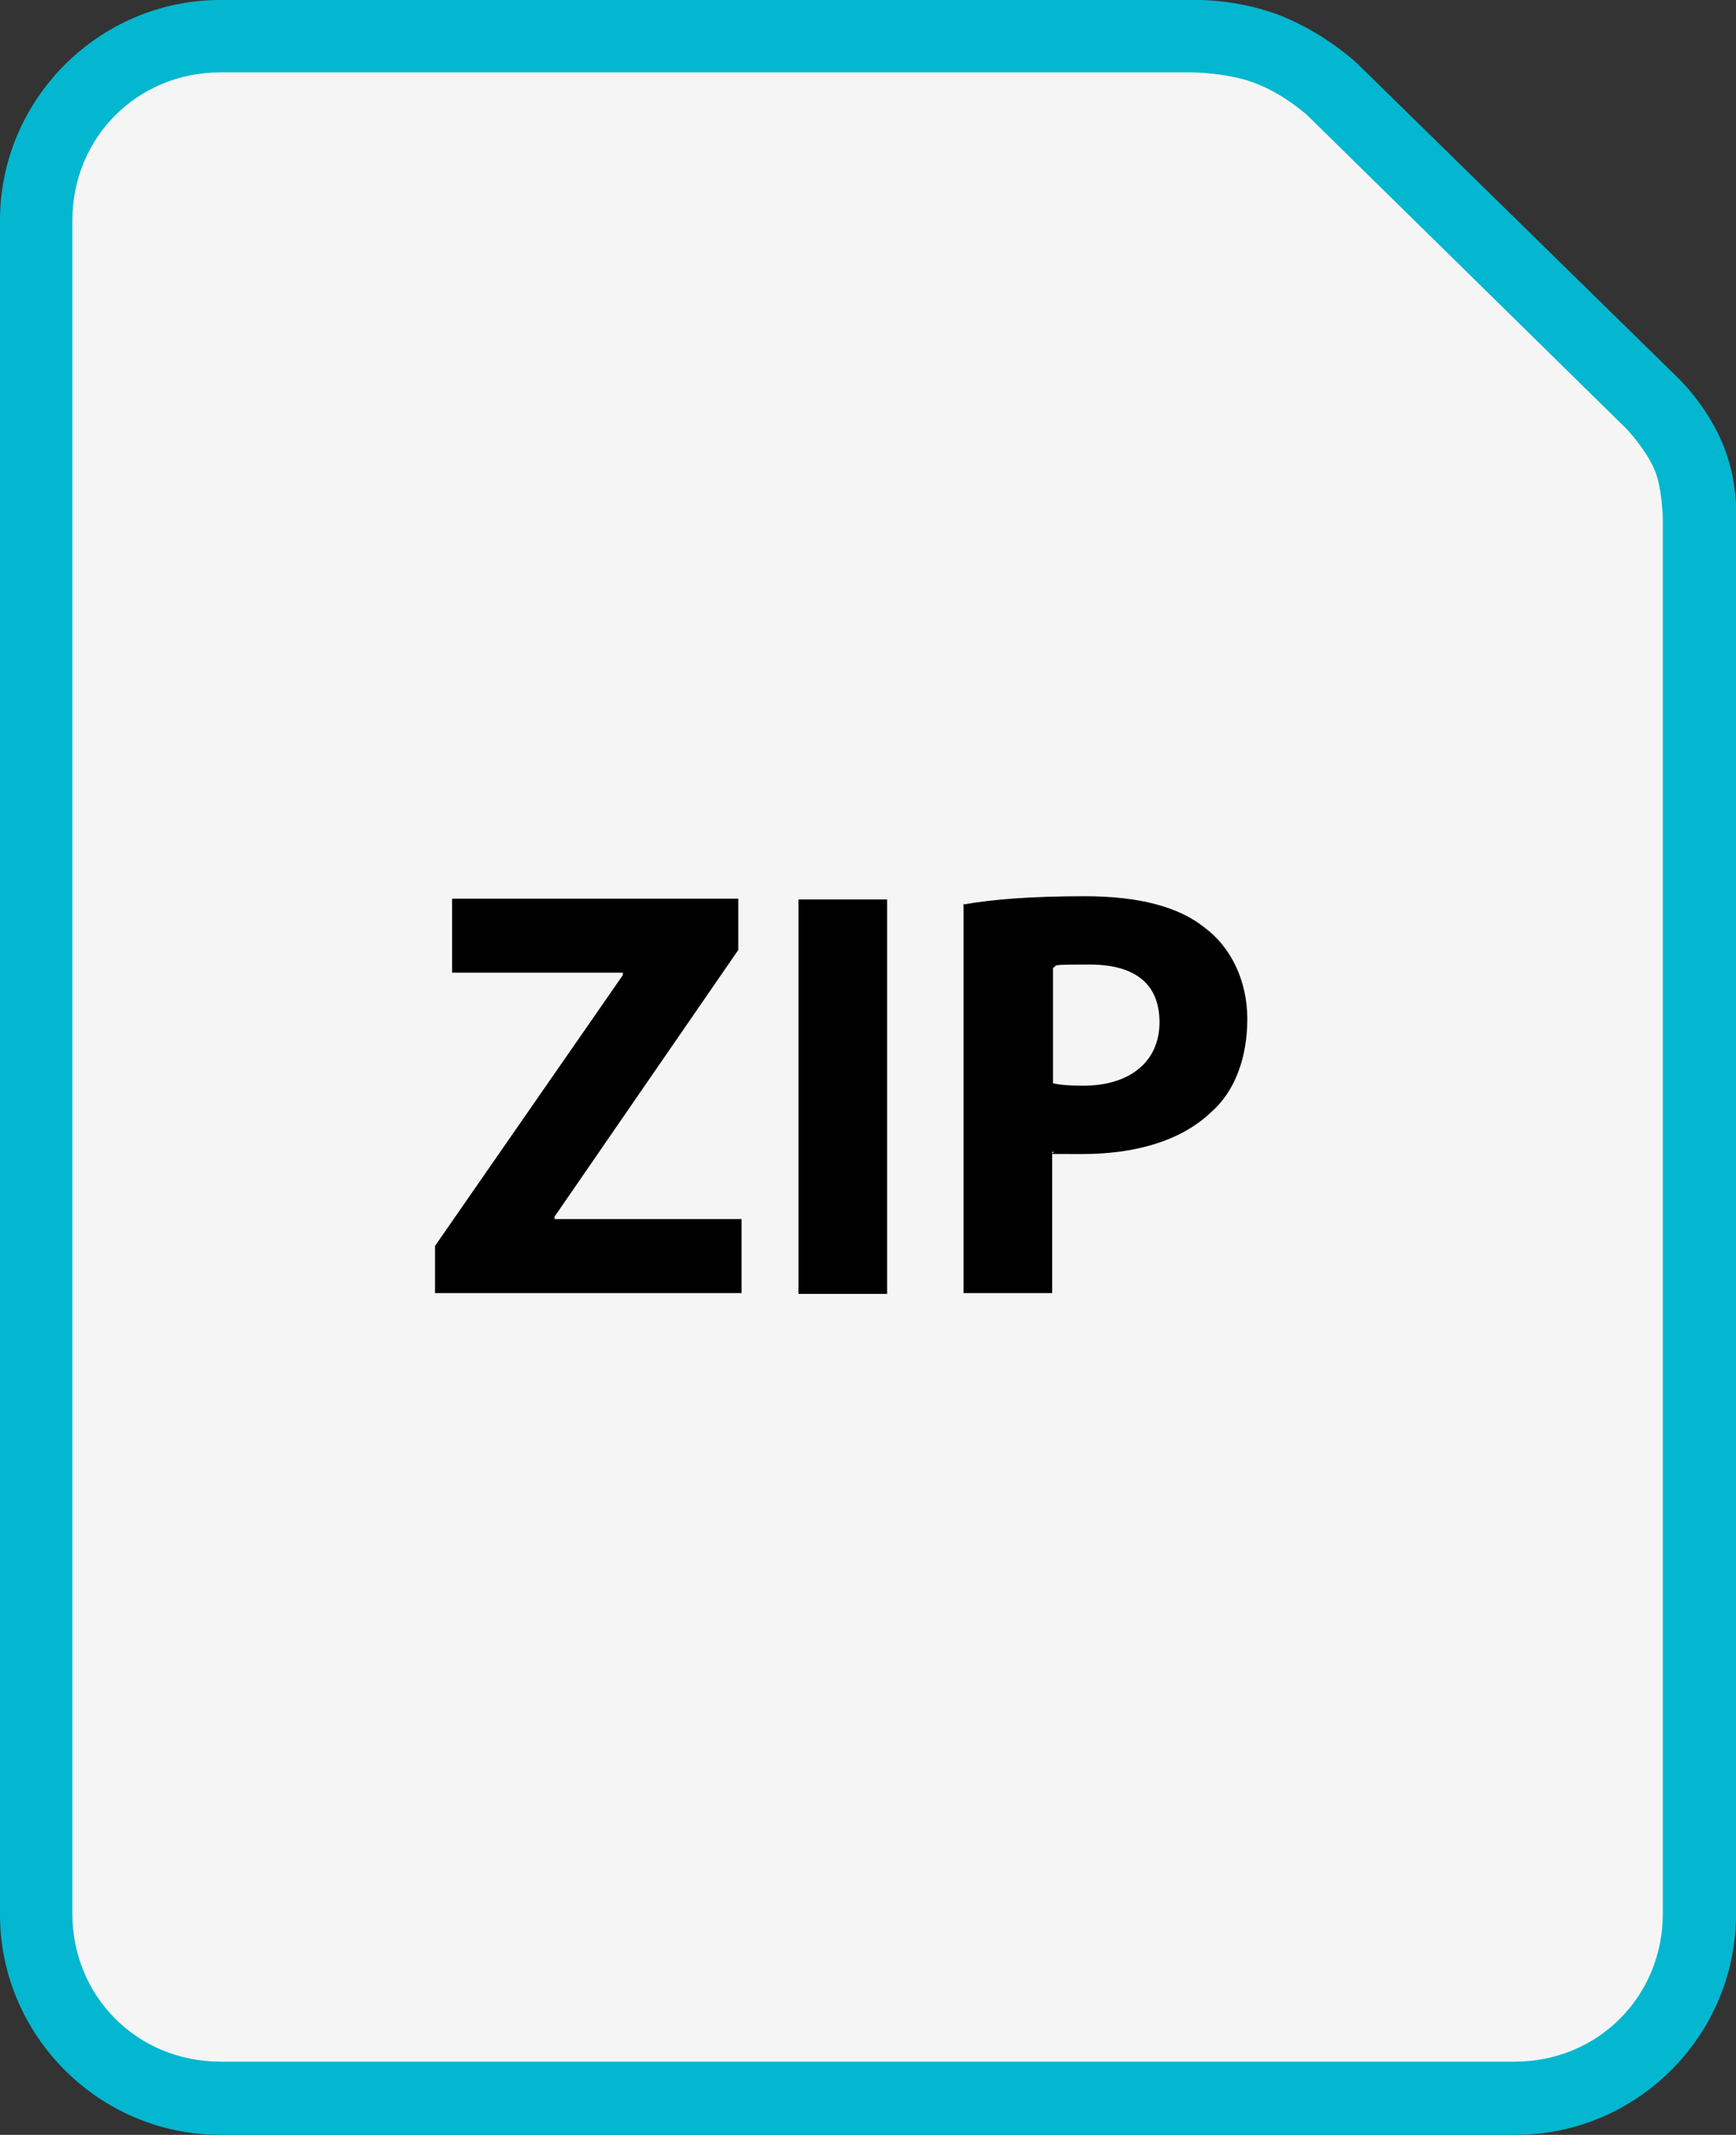
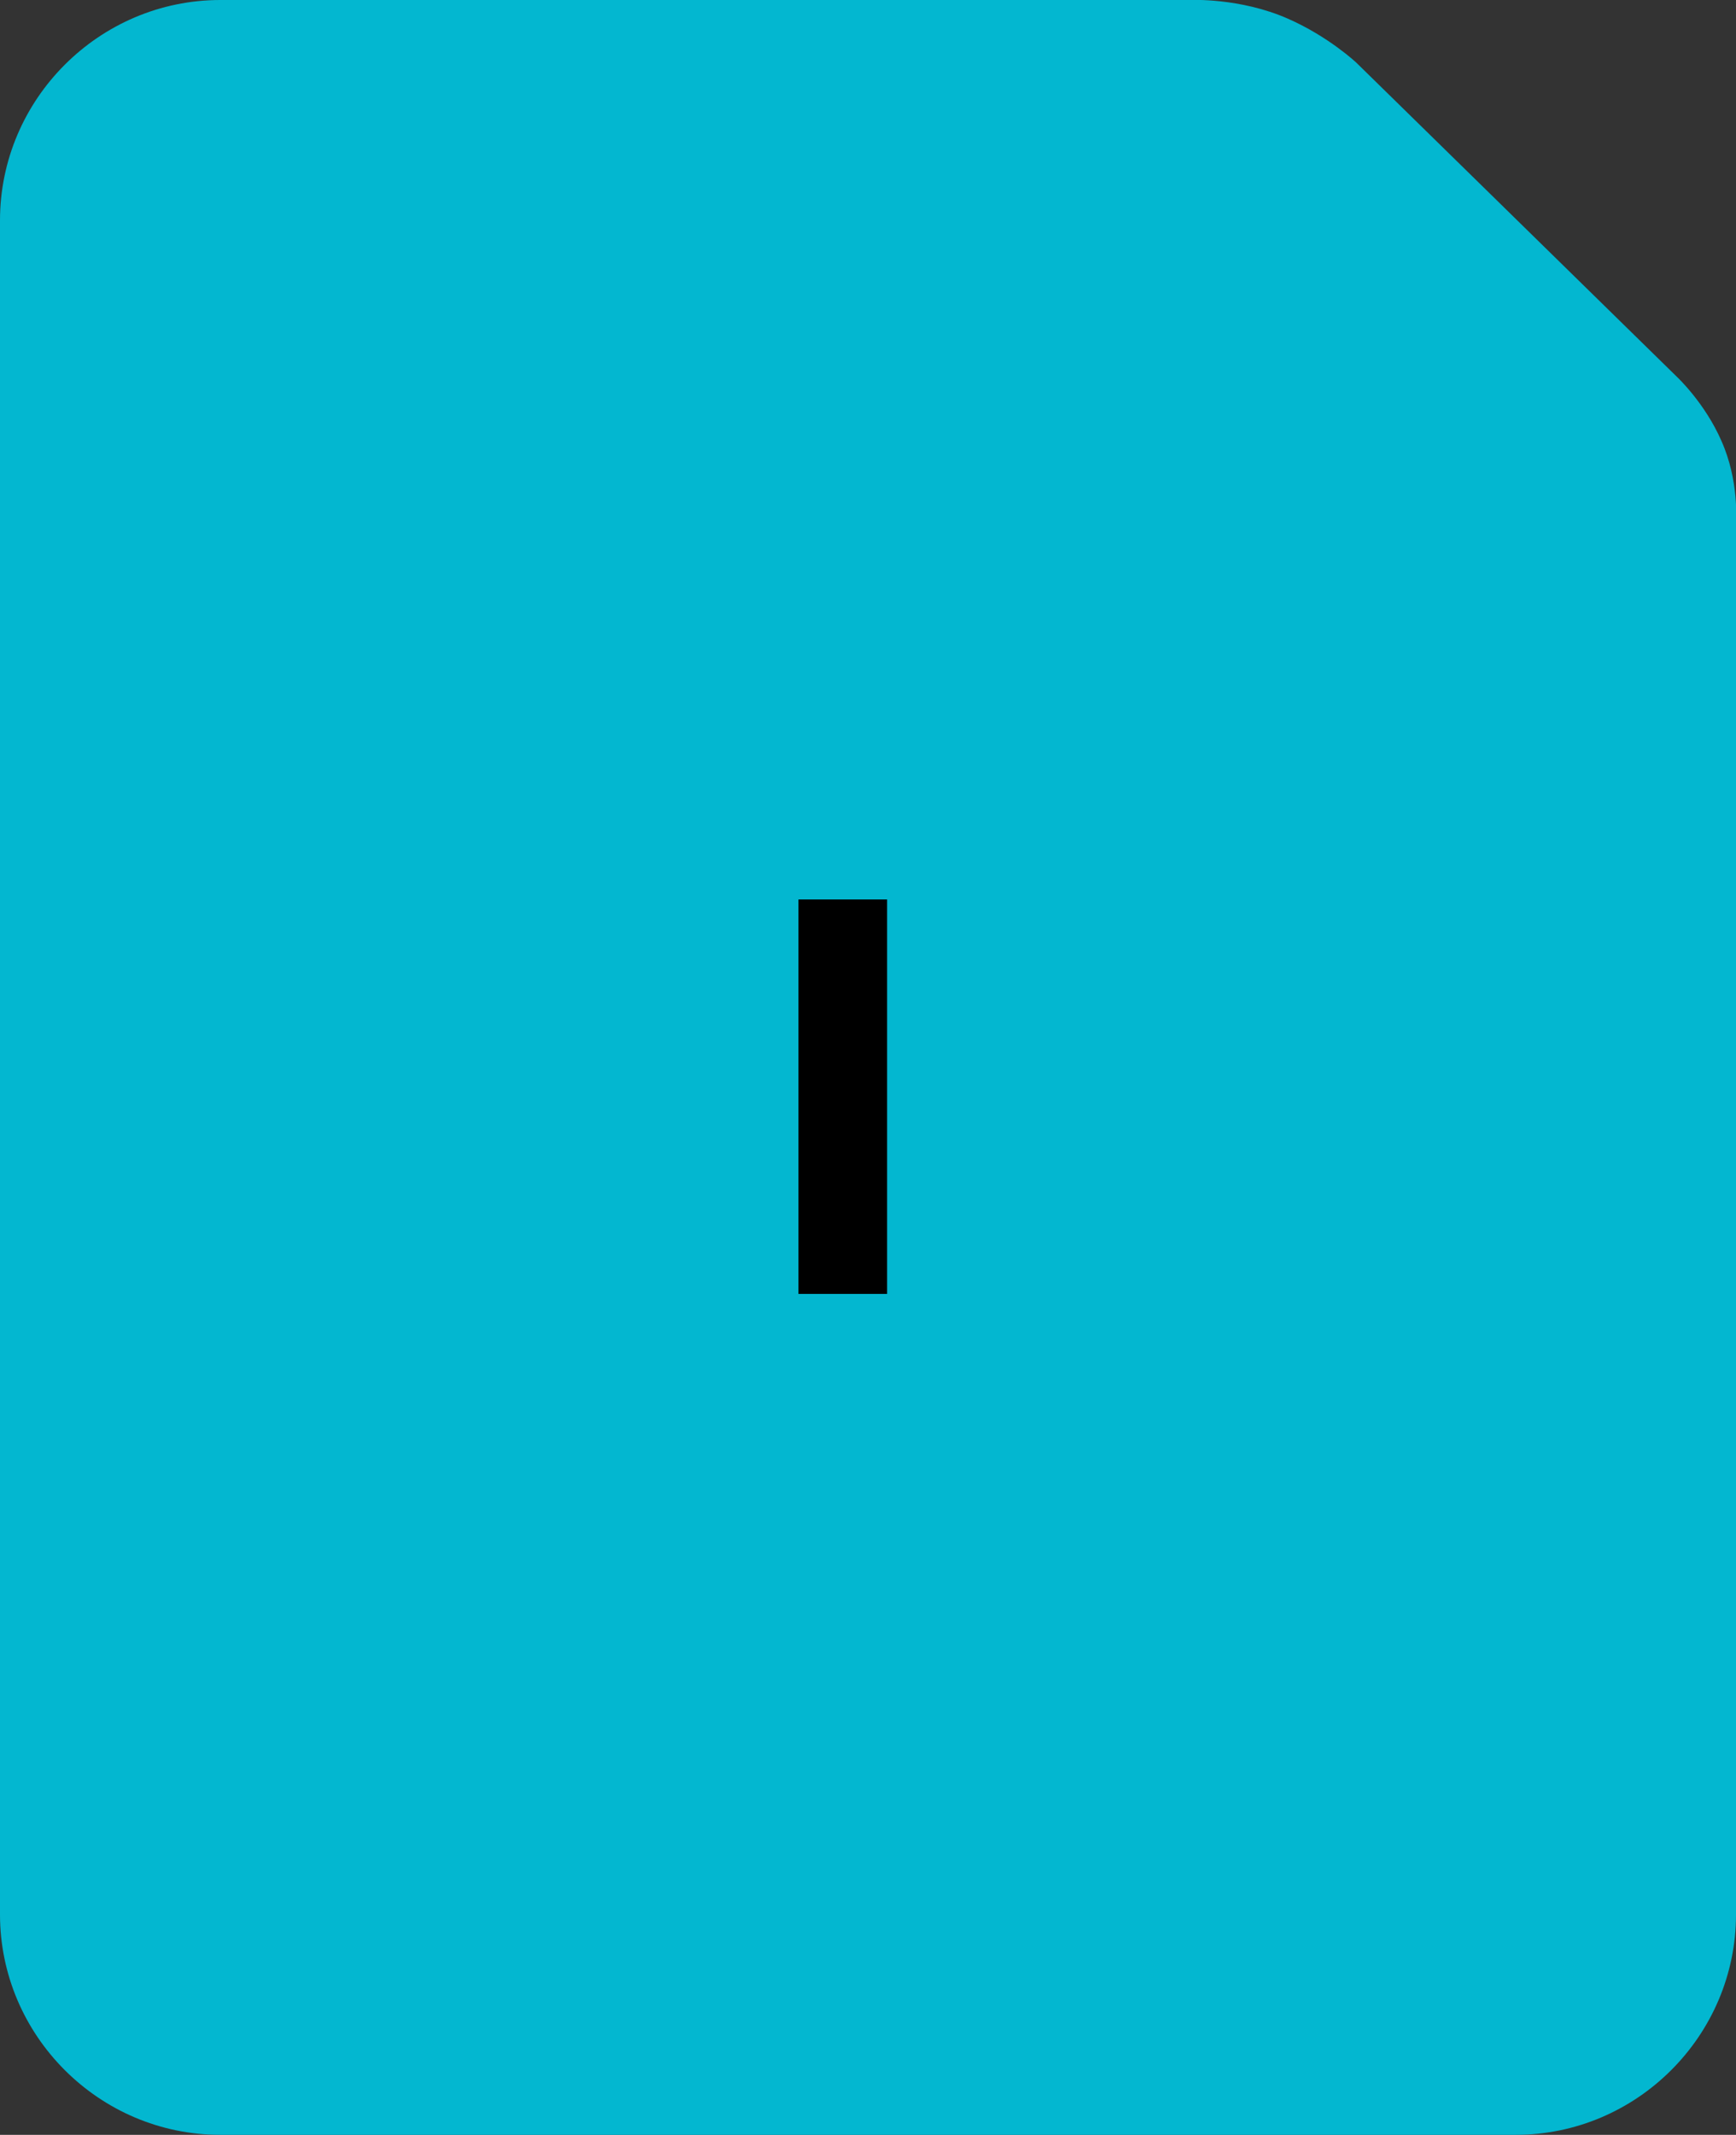
<svg xmlns="http://www.w3.org/2000/svg" id="Ebene_1" version="1.1" viewBox="0 0 213.5 262.5">
  <rect x="0" y="0" width="213.5" height="262.5" fill="#333333" stroke="none" />
  <defs>
    <style>
      .st0 {
        isolation: isolate;
      }

      .st1 {
        fill: #03b7d0;
      }

      .st2 {
        fill: #f5f5f5;
      }
    </style>
  </defs>
  <path class="st1" d="M27.1,0C12.2,0,0,12.2,0,27.1v208.3c0,14.9,12.2,27.1,27.1,27.1h159.3c14.9,0,27.1-12.2,27.1-27.1V64.1s.4-5-1.8-9.9c-2-4.6-5.4-7.8-5.4-7.8h0L166.8,7.7h0s-3.4-3.2-8.4-5.4c-5.9-2.6-12-2.3-12-2.3H27.1Z" />
-   <path class="st2" d="M27.1,8.9h119.4s4.8,0,8.3,1.5c3.4,1.4,5.7,3.6,5.8,3.6h0l39.4,38.7s2.4,2.5,3.5,5.1c.9,2.1,1,5.9,1,5.9v171.6c0,10.2-8,18.2-18.2,18.2H27.1c-10.2,0-18.2-8-18.2-18.2V27.1c0-10.2,8-18.2,18.2-18.2h0Z" />
  <g class="st0">
-     <path d="M53.5,153.2l23.1-33.3v-.3h-21v-9.1h35.2v6.3l-22.6,32.8v.3h23v9.1h-37.7v-5.9Z" />
    <path d="M109.1,110.6v48.5h-10.9v-48.5h10.9Z" />
-     <path d="M118.6,111.2c3.4-.6,8.1-1,14.8-1s11.6,1.3,14.8,3.9c3.2,2.4,5.2,6.5,5.2,11.2s-1.5,8.9-4.5,11.5c-3.7,3.5-9.3,5.1-15.8,5.1s-2.7,0-3.7-.3v17.4h-10.9v-47.9ZM129.5,133.2c.9.2,2,.3,3.7.3,5.8,0,9.4-3,9.4-7.8s-3.1-7.1-8.6-7.1-3.7.1-4.5.4v14.3Z" />
  </g>
</svg>